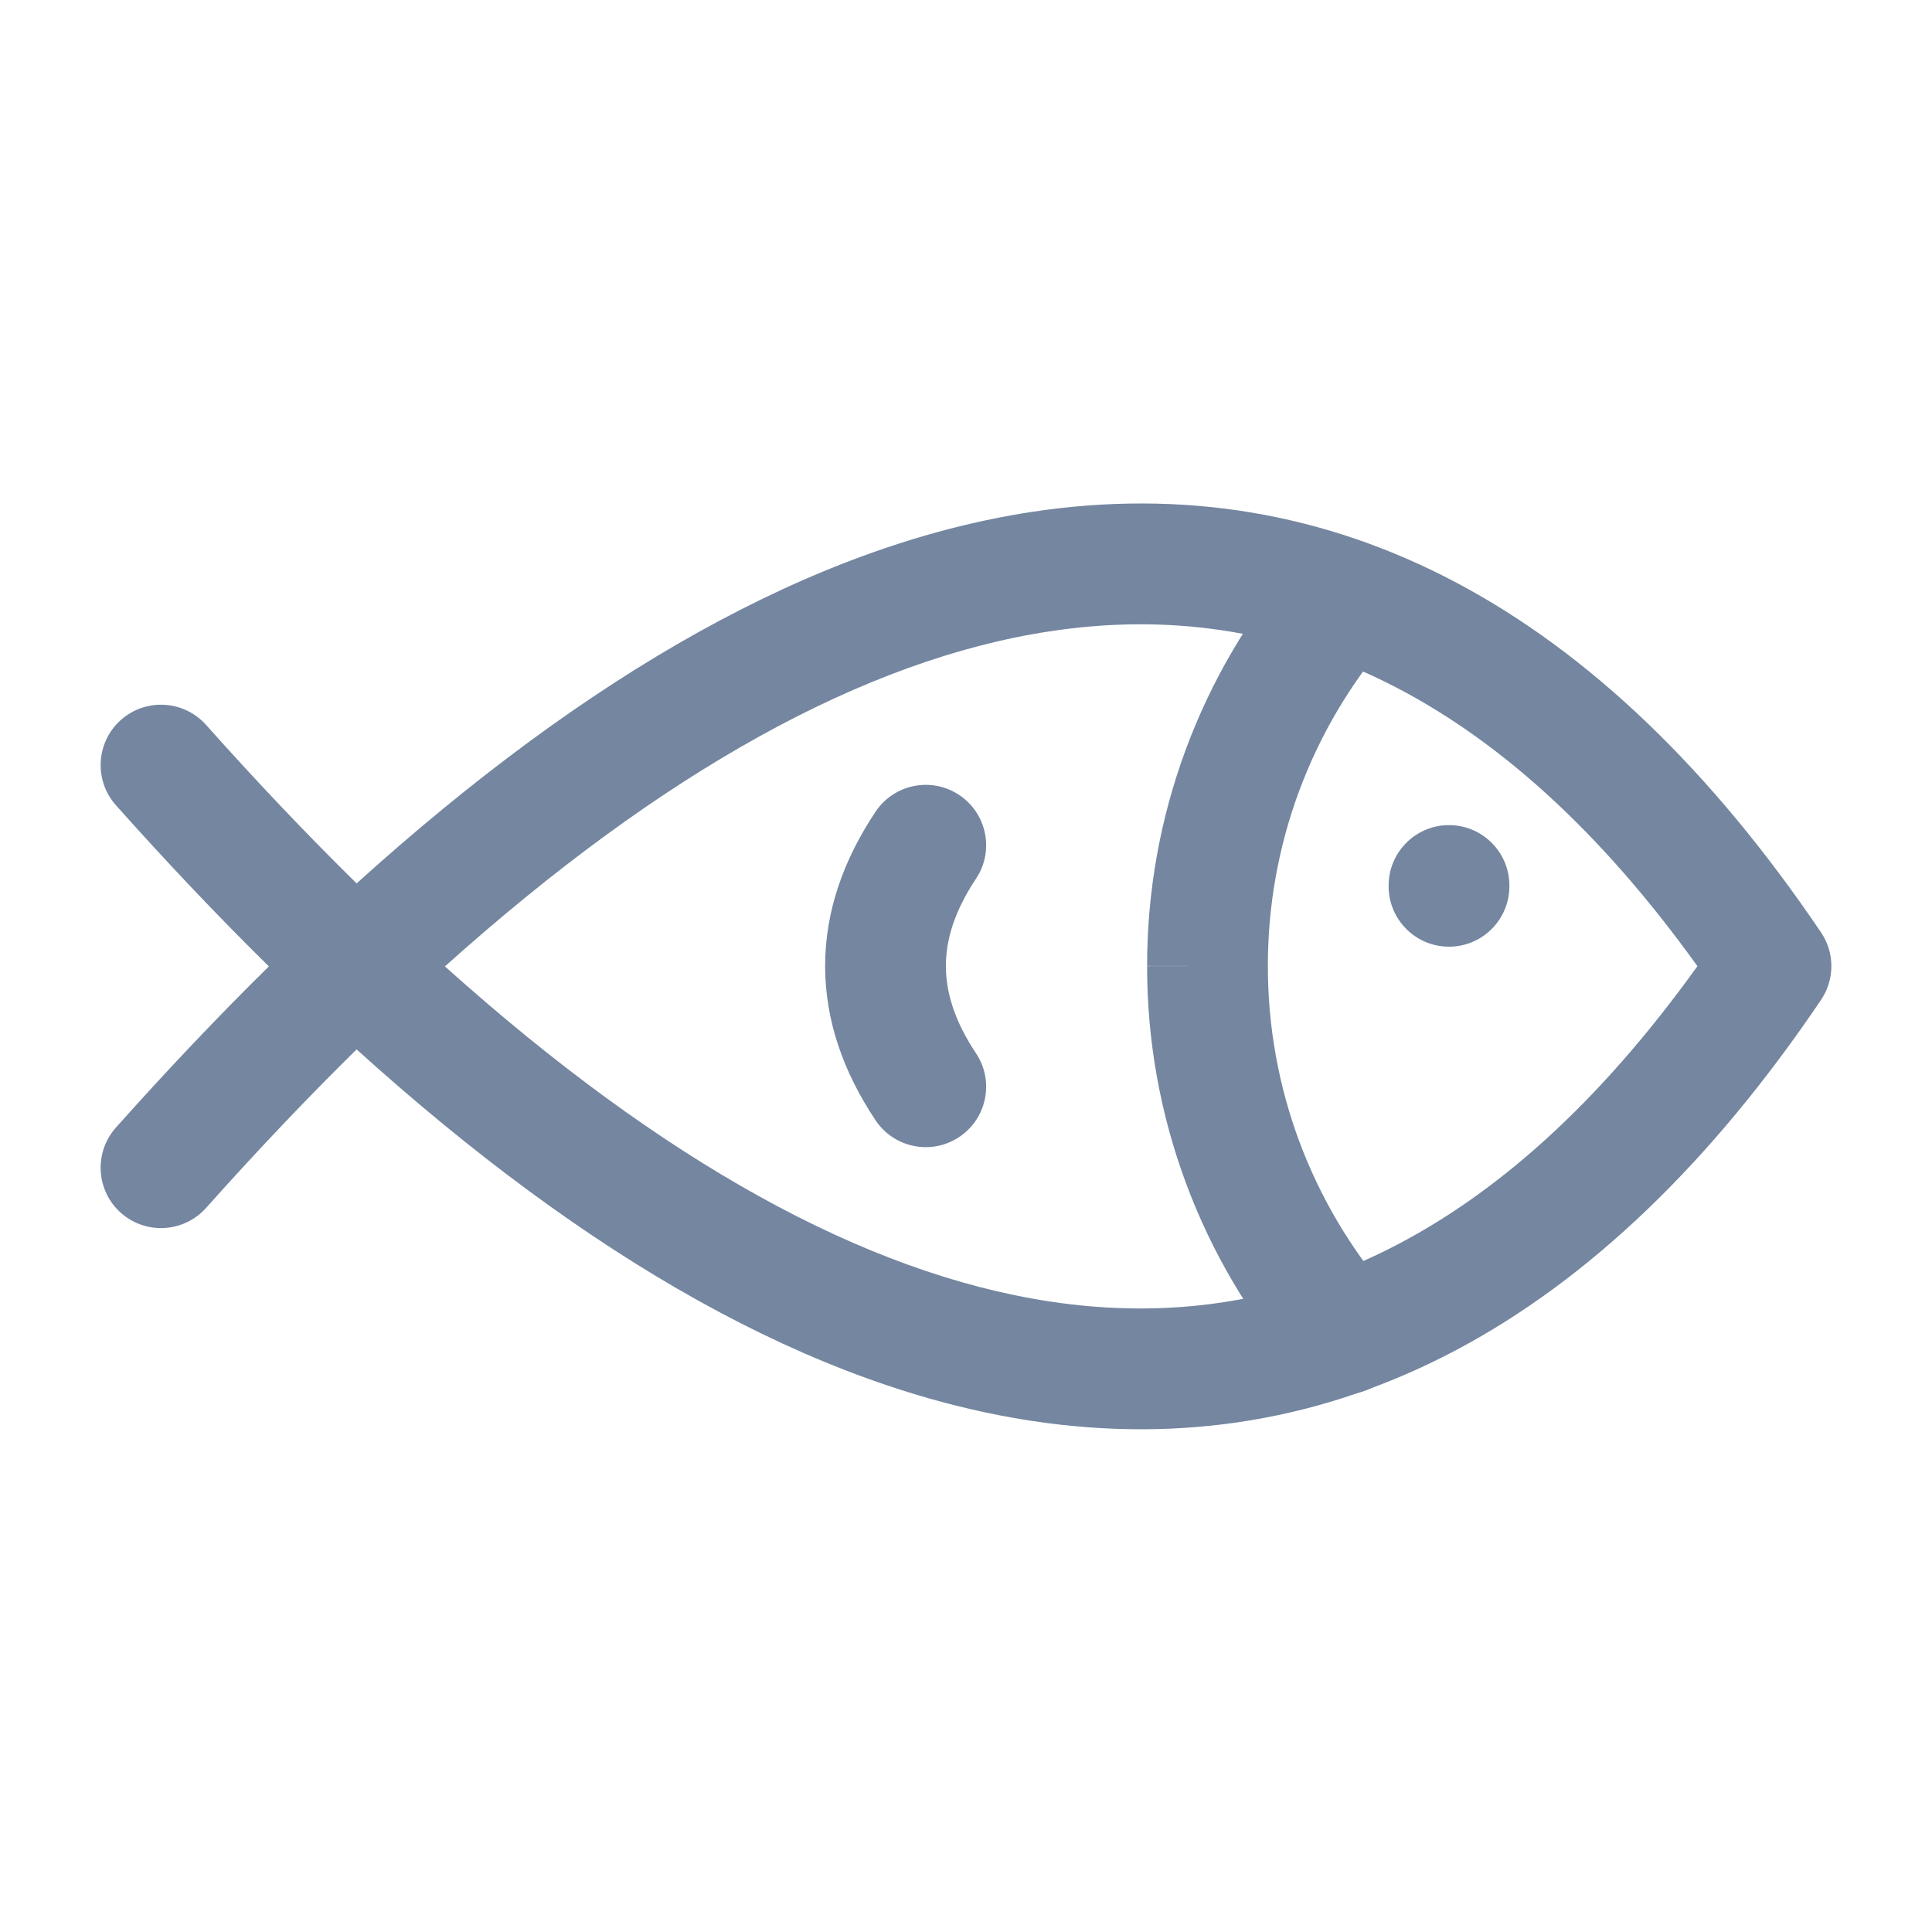
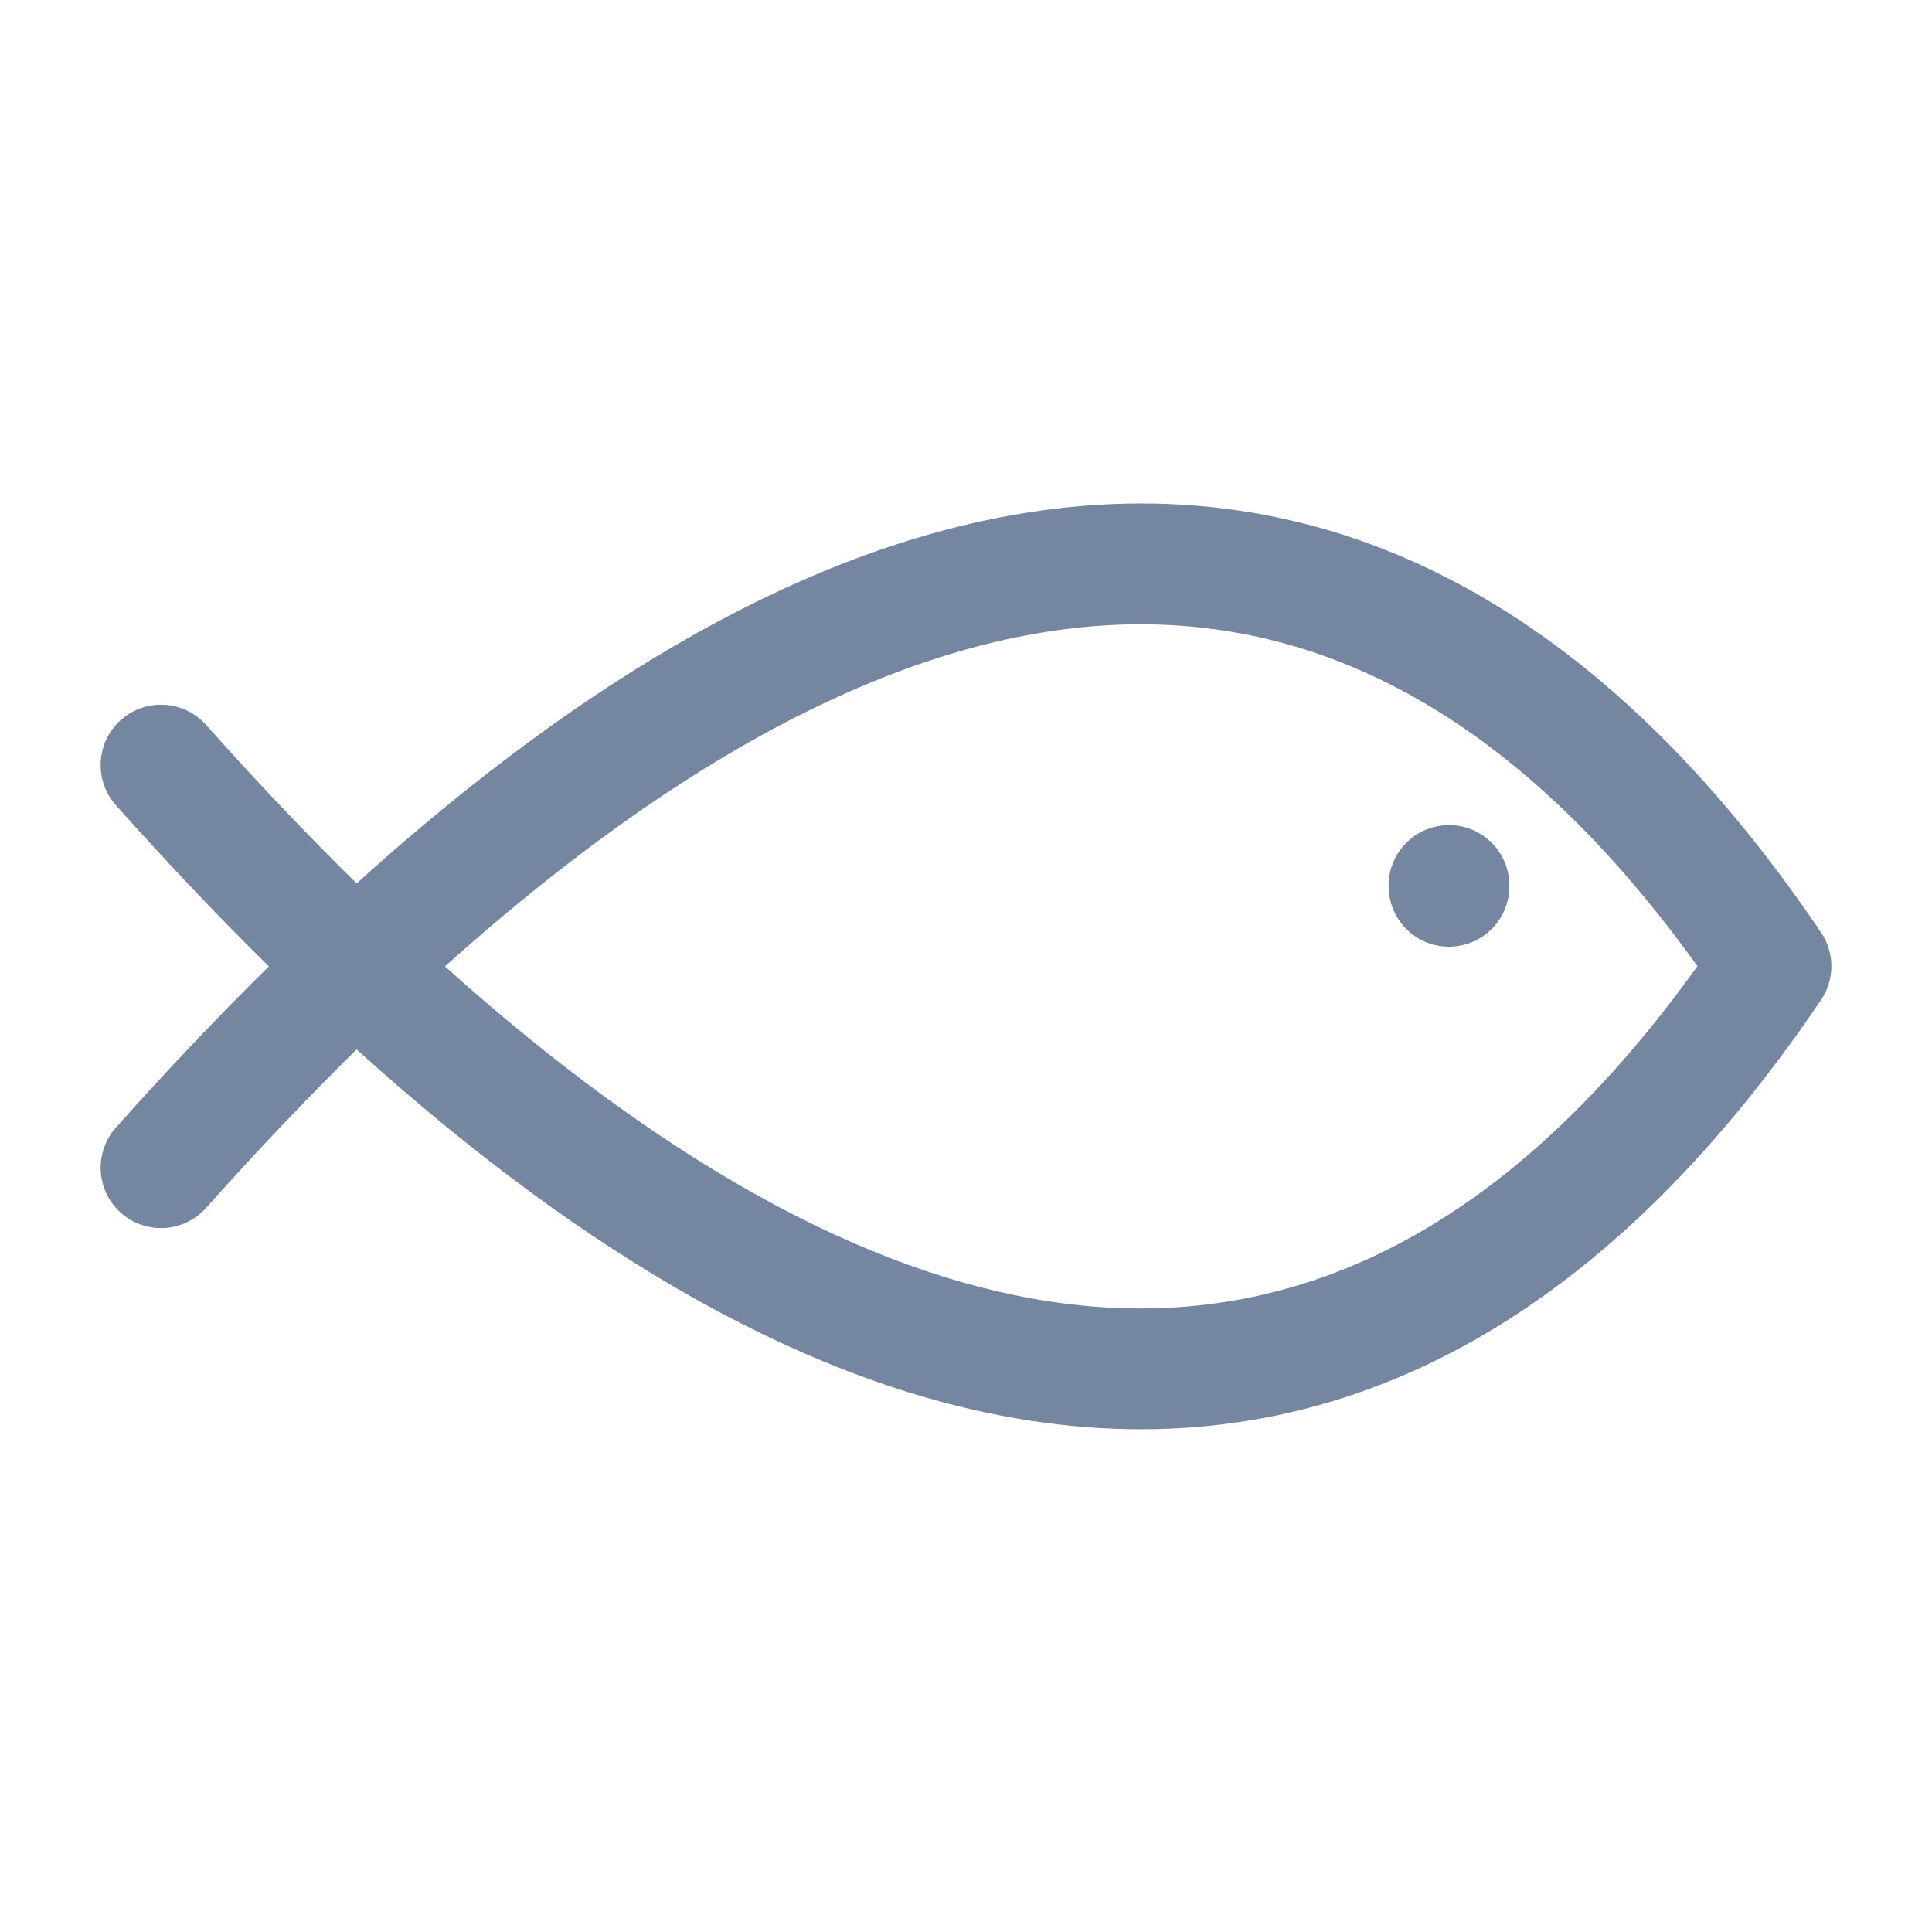
<svg xmlns="http://www.w3.org/2000/svg" width="24" height="24" viewBox="0 0 24 24" fill="none">
-   <path fill-rule="evenodd" clip-rule="evenodd" d="M17.18 6.872C17.493 7.142 17.529 7.616 17.258 7.93C16.283 9.061 15.748 10.505 15.75 11.999L15.75 12.001C15.748 13.499 16.286 14.947 17.266 16.08C17.537 16.393 17.503 16.867 17.19 17.138C16.877 17.409 16.403 17.375 16.132 17.062C14.916 15.656 14.247 13.859 14.25 12C14.248 10.147 14.912 8.355 16.122 6.951C16.392 6.637 16.866 6.601 17.18 6.872ZM14.25 12C14.25 12 14.25 11.999 14.25 11.999L15 12L14.25 12.001C14.25 12.001 14.25 12 14.25 12Z" fill="#7486A0" />
  <path fill-rule="evenodd" clip-rule="evenodd" d="M12.811 6.36C16.559 5.788 19.887 7.539 22.621 11.582C22.793 11.835 22.793 12.168 22.621 12.422C19.887 16.468 16.56 18.22 12.812 17.65C10.105 17.238 7.293 15.626 4.43 13.036C3.815 13.641 3.191 14.298 2.56 15.005C2.284 15.314 1.81 15.341 1.501 15.066C1.192 14.79 1.165 14.316 1.44 14.007C2.075 13.295 2.708 12.627 3.34 12.005C2.708 11.383 2.075 10.715 1.44 10.003C1.165 9.694 1.192 9.22 1.501 8.944C1.81 8.669 2.284 8.696 2.56 9.005C3.191 9.713 3.815 10.369 4.43 10.974C7.293 8.385 10.105 6.773 12.811 6.36ZM5.527 12.005C8.223 14.425 10.745 15.818 13.037 16.167C15.932 16.608 18.646 15.403 21.086 12.002C18.646 8.605 15.932 7.401 13.037 7.843C10.745 8.192 8.223 9.586 5.527 12.005ZM18 10.25C18.414 10.25 18.75 10.586 18.75 11V11.01C18.75 11.424 18.414 11.76 18 11.76C17.586 11.76 17.25 11.424 17.25 11.01V11C17.25 10.586 17.586 10.25 18 10.25Z" fill="#7486A0" />
-   <path fill-rule="evenodd" clip-rule="evenodd" d="M11.916 9.876C12.261 10.106 12.354 10.572 12.124 10.916C11.856 11.318 11.75 11.676 11.75 12C11.75 12.324 11.856 12.682 12.124 13.084C12.354 13.428 12.261 13.894 11.916 14.124C11.572 14.354 11.106 14.261 10.876 13.916C10.477 13.318 10.25 12.676 10.25 12C10.25 11.324 10.477 10.682 10.876 10.084C11.106 9.739 11.572 9.646 11.916 9.876Z" fill="#7486A0" />
</svg>